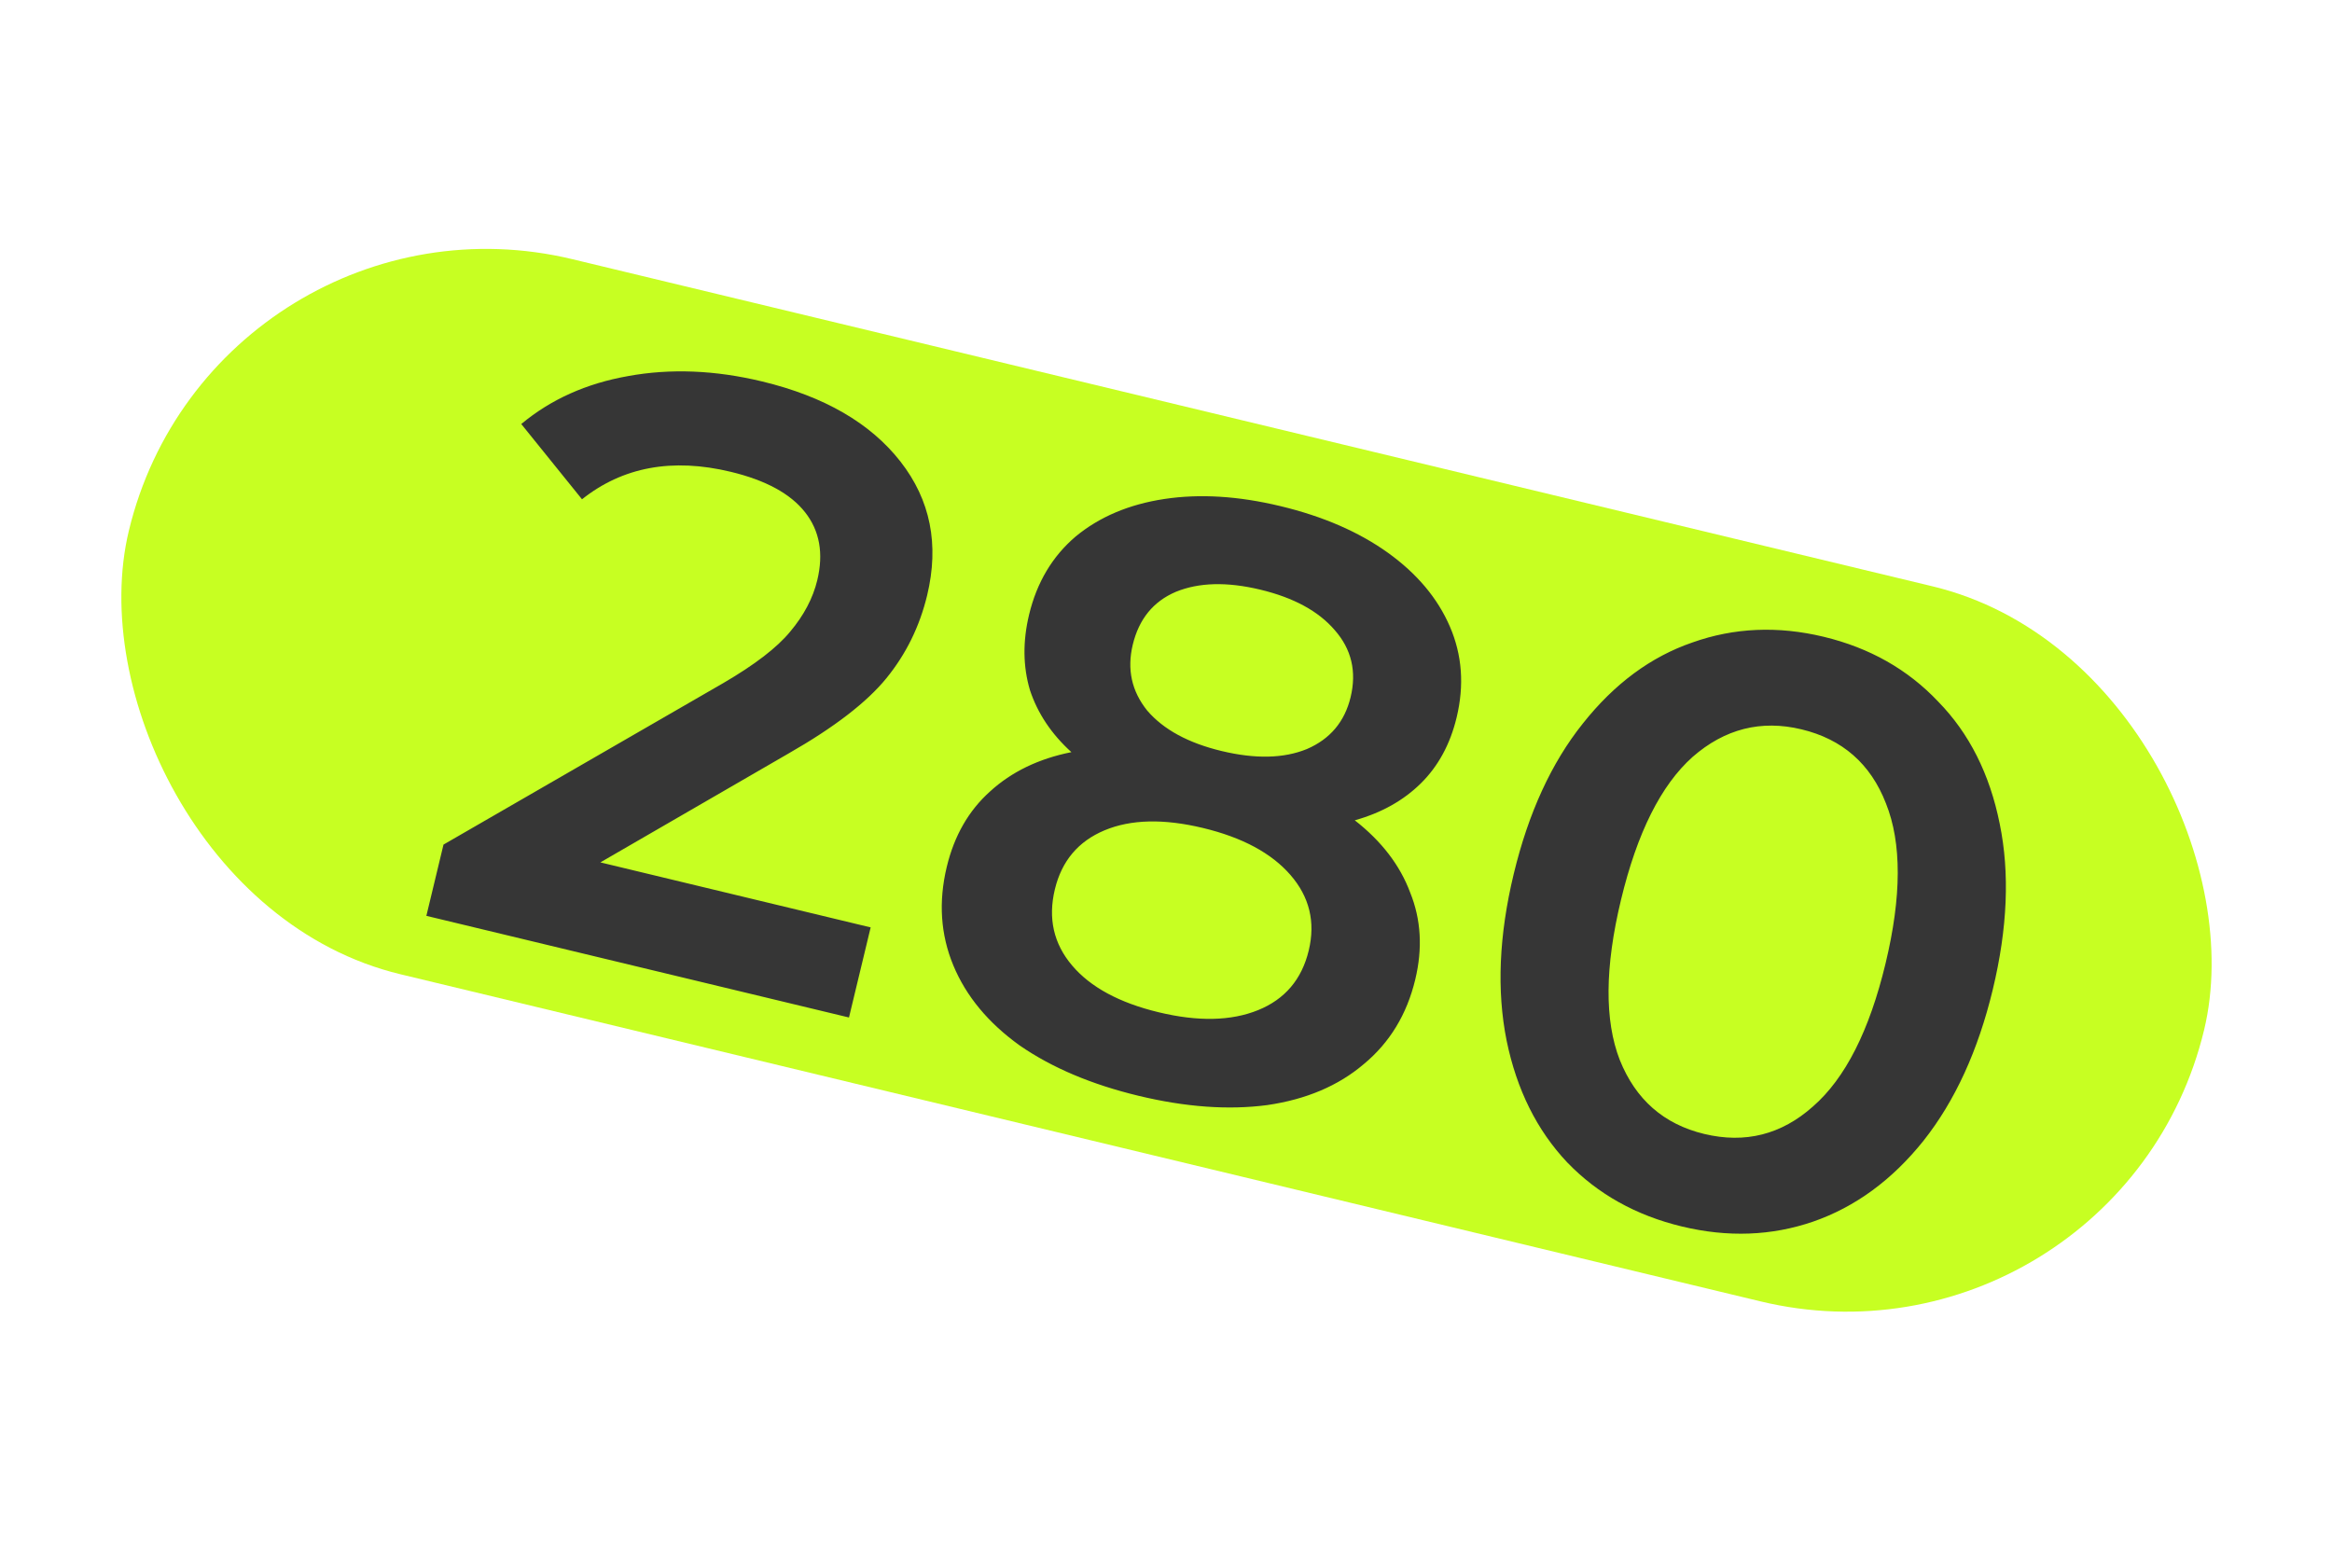
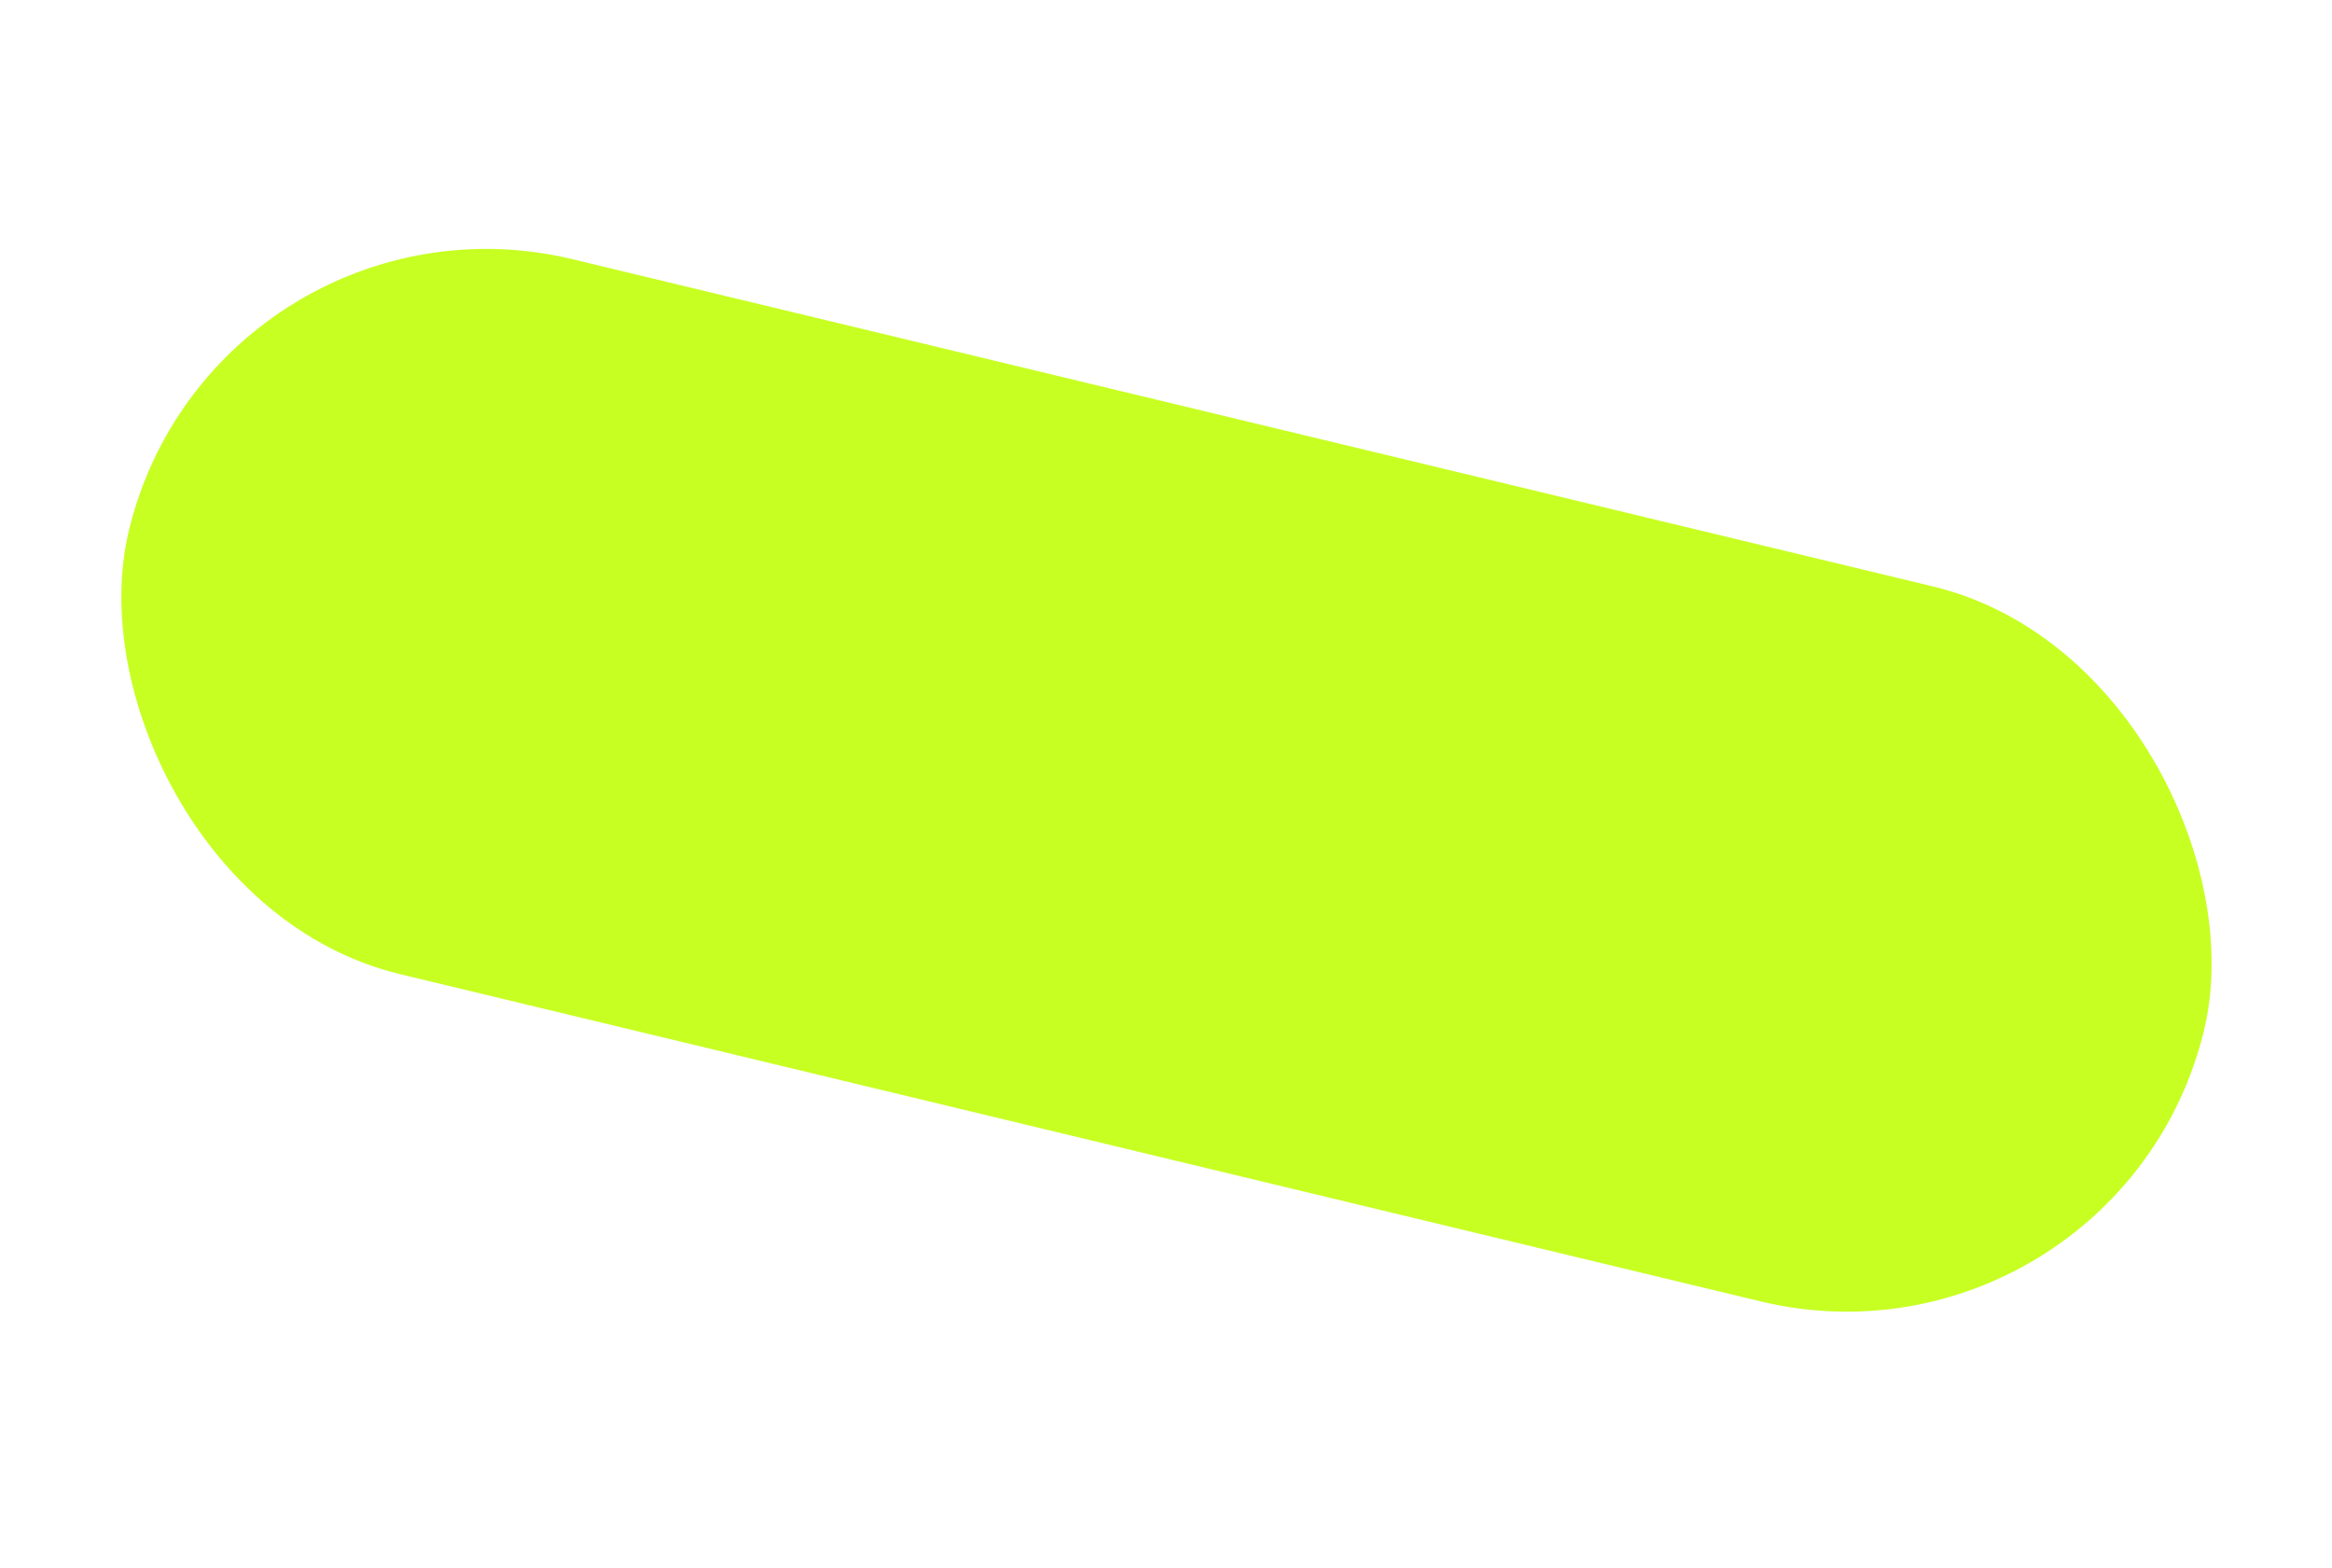
<svg xmlns="http://www.w3.org/2000/svg" width="540" height="363" viewBox="0 0 540 363" fill="none">
  <g filter="url(#filter0_b_156_211)">
    <rect x="49.752" y="40.106" width="494.255" height="170.307" rx="85.154" transform="rotate(13.524 49.752 40.106)" fill="#C7FF22" />
  </g>
-   <path d="M201.61 214.754L196.592 235.616L98.729 212.078L102.698 195.578L167.465 158.19C174.776 153.929 179.945 149.956 182.972 146.27C186.155 142.488 188.249 138.511 189.252 134.339C190.743 128.143 189.797 122.9 186.415 118.609C183.033 114.318 177.296 111.199 169.204 109.253C155.675 105.999 144.197 108.12 134.77 115.617L120.705 98.19C127.561 92.482 135.808 88.781 145.445 87.087C155.238 85.296 165.572 85.708 176.445 88.323C190.859 91.79 201.544 97.972 208.5 106.867C215.455 115.763 217.519 126.09 214.691 137.849C212.957 145.056 209.813 151.455 205.258 157.048C200.703 162.64 193.153 168.448 182.609 174.472L139.023 199.7L201.61 214.754ZM313.714 189.955C319.908 194.789 324.184 200.365 326.543 206.684C329.059 212.907 329.451 219.621 327.717 226.828C325.771 234.92 321.792 241.454 315.78 246.428C309.895 251.433 302.448 254.59 293.439 255.901C284.46 257.085 274.534 256.369 263.66 253.754C252.786 251.139 243.62 247.262 236.162 242.124C228.861 236.891 223.727 230.707 220.762 223.574C217.796 216.44 217.287 208.827 219.233 200.735C220.966 193.528 224.305 187.711 229.249 183.282C234.223 178.727 240.505 175.69 248.093 174.172C243.482 169.986 240.285 165.205 238.502 159.827C236.876 154.353 236.808 148.519 238.298 142.323C240.092 134.864 243.682 128.839 249.066 124.248C254.576 119.689 261.426 116.789 269.616 115.548C277.806 114.308 286.769 114.859 296.504 117.201C306.367 119.573 314.663 123.173 321.393 128.002C328.123 132.831 332.905 138.529 335.739 145.095C338.574 151.662 339.094 158.676 337.299 166.135C335.809 172.331 333.048 177.418 329.014 181.397C324.981 185.376 319.881 188.228 313.714 189.955ZM291.851 136.546C284.139 134.691 277.611 134.859 272.269 137.052C267.053 139.275 263.73 143.358 262.301 149.3C260.932 154.99 262.05 160.074 265.654 164.552C269.415 168.934 275.152 172.053 282.865 173.908C290.704 175.794 297.295 175.64 302.637 173.448C308.01 171.129 311.381 167.124 312.75 161.434C314.179 155.492 312.95 150.314 309.062 145.902C305.301 141.519 299.564 138.401 291.851 136.546ZM268.313 234.409C277.417 236.599 285.08 236.435 291.303 233.92C297.525 231.404 301.443 226.795 303.054 220.094C304.636 213.519 303.227 207.697 298.829 202.626C294.431 197.556 287.68 193.926 278.577 191.736C269.473 189.546 261.873 189.725 255.777 192.271C249.681 194.817 245.842 199.378 244.261 205.953C242.649 212.654 243.979 218.525 248.25 223.565C252.522 228.605 259.21 232.219 268.313 234.409ZM389.468 284.014C378.847 281.459 370.003 276.523 362.936 269.206C355.898 261.762 351.209 252.341 348.868 240.944C346.557 229.42 347.104 216.578 350.51 202.417C353.917 188.256 359.254 176.632 366.522 167.546C373.82 158.334 382.28 152.076 391.902 148.773C401.555 145.343 411.692 144.906 422.313 147.46C432.933 150.015 441.763 155.014 448.8 162.458C455.994 169.806 460.746 179.242 463.057 190.766C465.399 202.163 464.866 214.942 461.46 229.103C458.054 243.264 452.702 254.951 445.403 264.163C438.135 273.249 429.612 279.492 419.833 282.891C410.211 286.194 400.089 286.568 389.468 284.014ZM394.623 262.583C404.106 264.863 412.509 262.738 419.831 256.207C427.28 249.706 432.874 238.679 436.615 223.127C440.356 207.575 440.387 195.211 436.709 186.033C433.158 176.886 426.641 171.173 417.158 168.892C407.801 166.641 399.399 168.767 391.95 175.268C384.628 181.799 379.096 192.841 375.356 208.393C371.615 223.945 371.52 236.294 375.072 245.441C378.749 254.618 385.267 260.332 394.623 262.583Z" fill="#363636" />
  <defs>
    <filter id="filter0_b_156_211" x="-17.958" y="12.223" width="576.143" height="336.934" filterUnits="userSpaceOnUse" color-interpolation-filters="sRGB">
      <feFlood flood-opacity="0" result="BackgroundImageFix" />
      <feGaussianBlur in="BackgroundImageFix" stdDeviation="22.708" />
      <feComposite in2="SourceAlpha" operator="in" result="effect1_backgroundBlur_156_211" />
      <feBlend mode="normal" in="SourceGraphic" in2="effect1_backgroundBlur_156_211" result="shape" />
    </filter>
  </defs>
</svg>